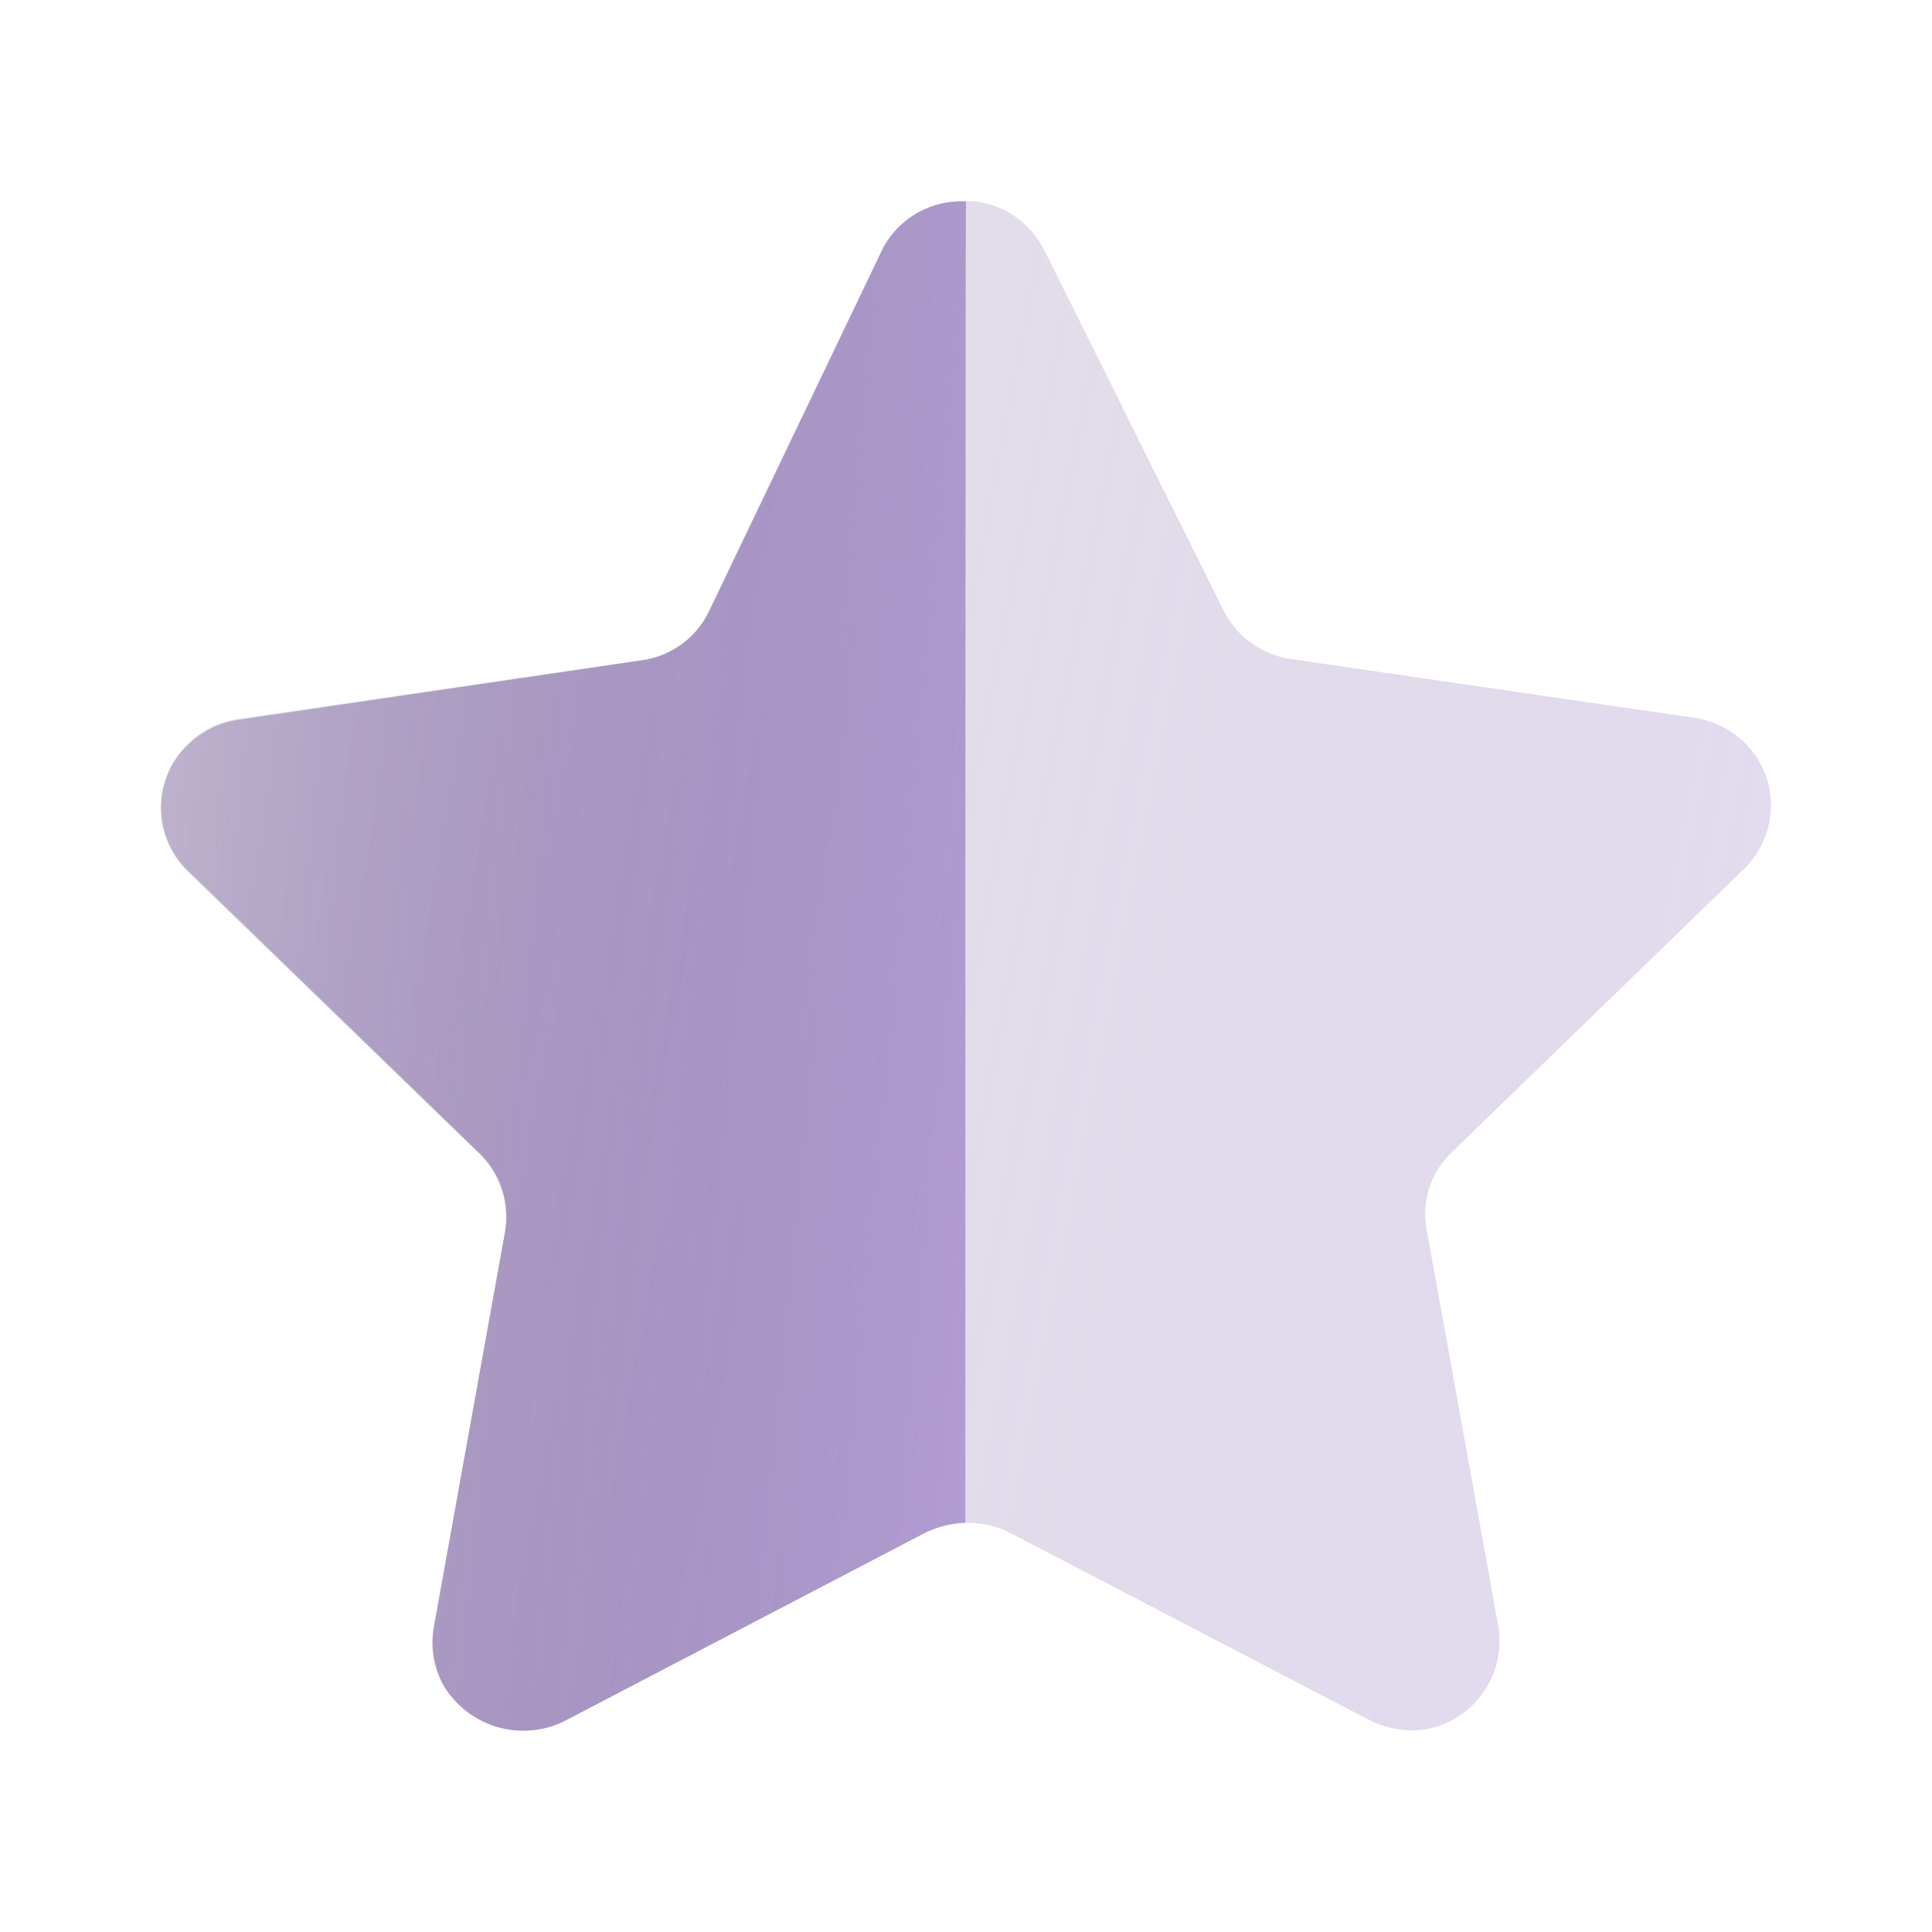
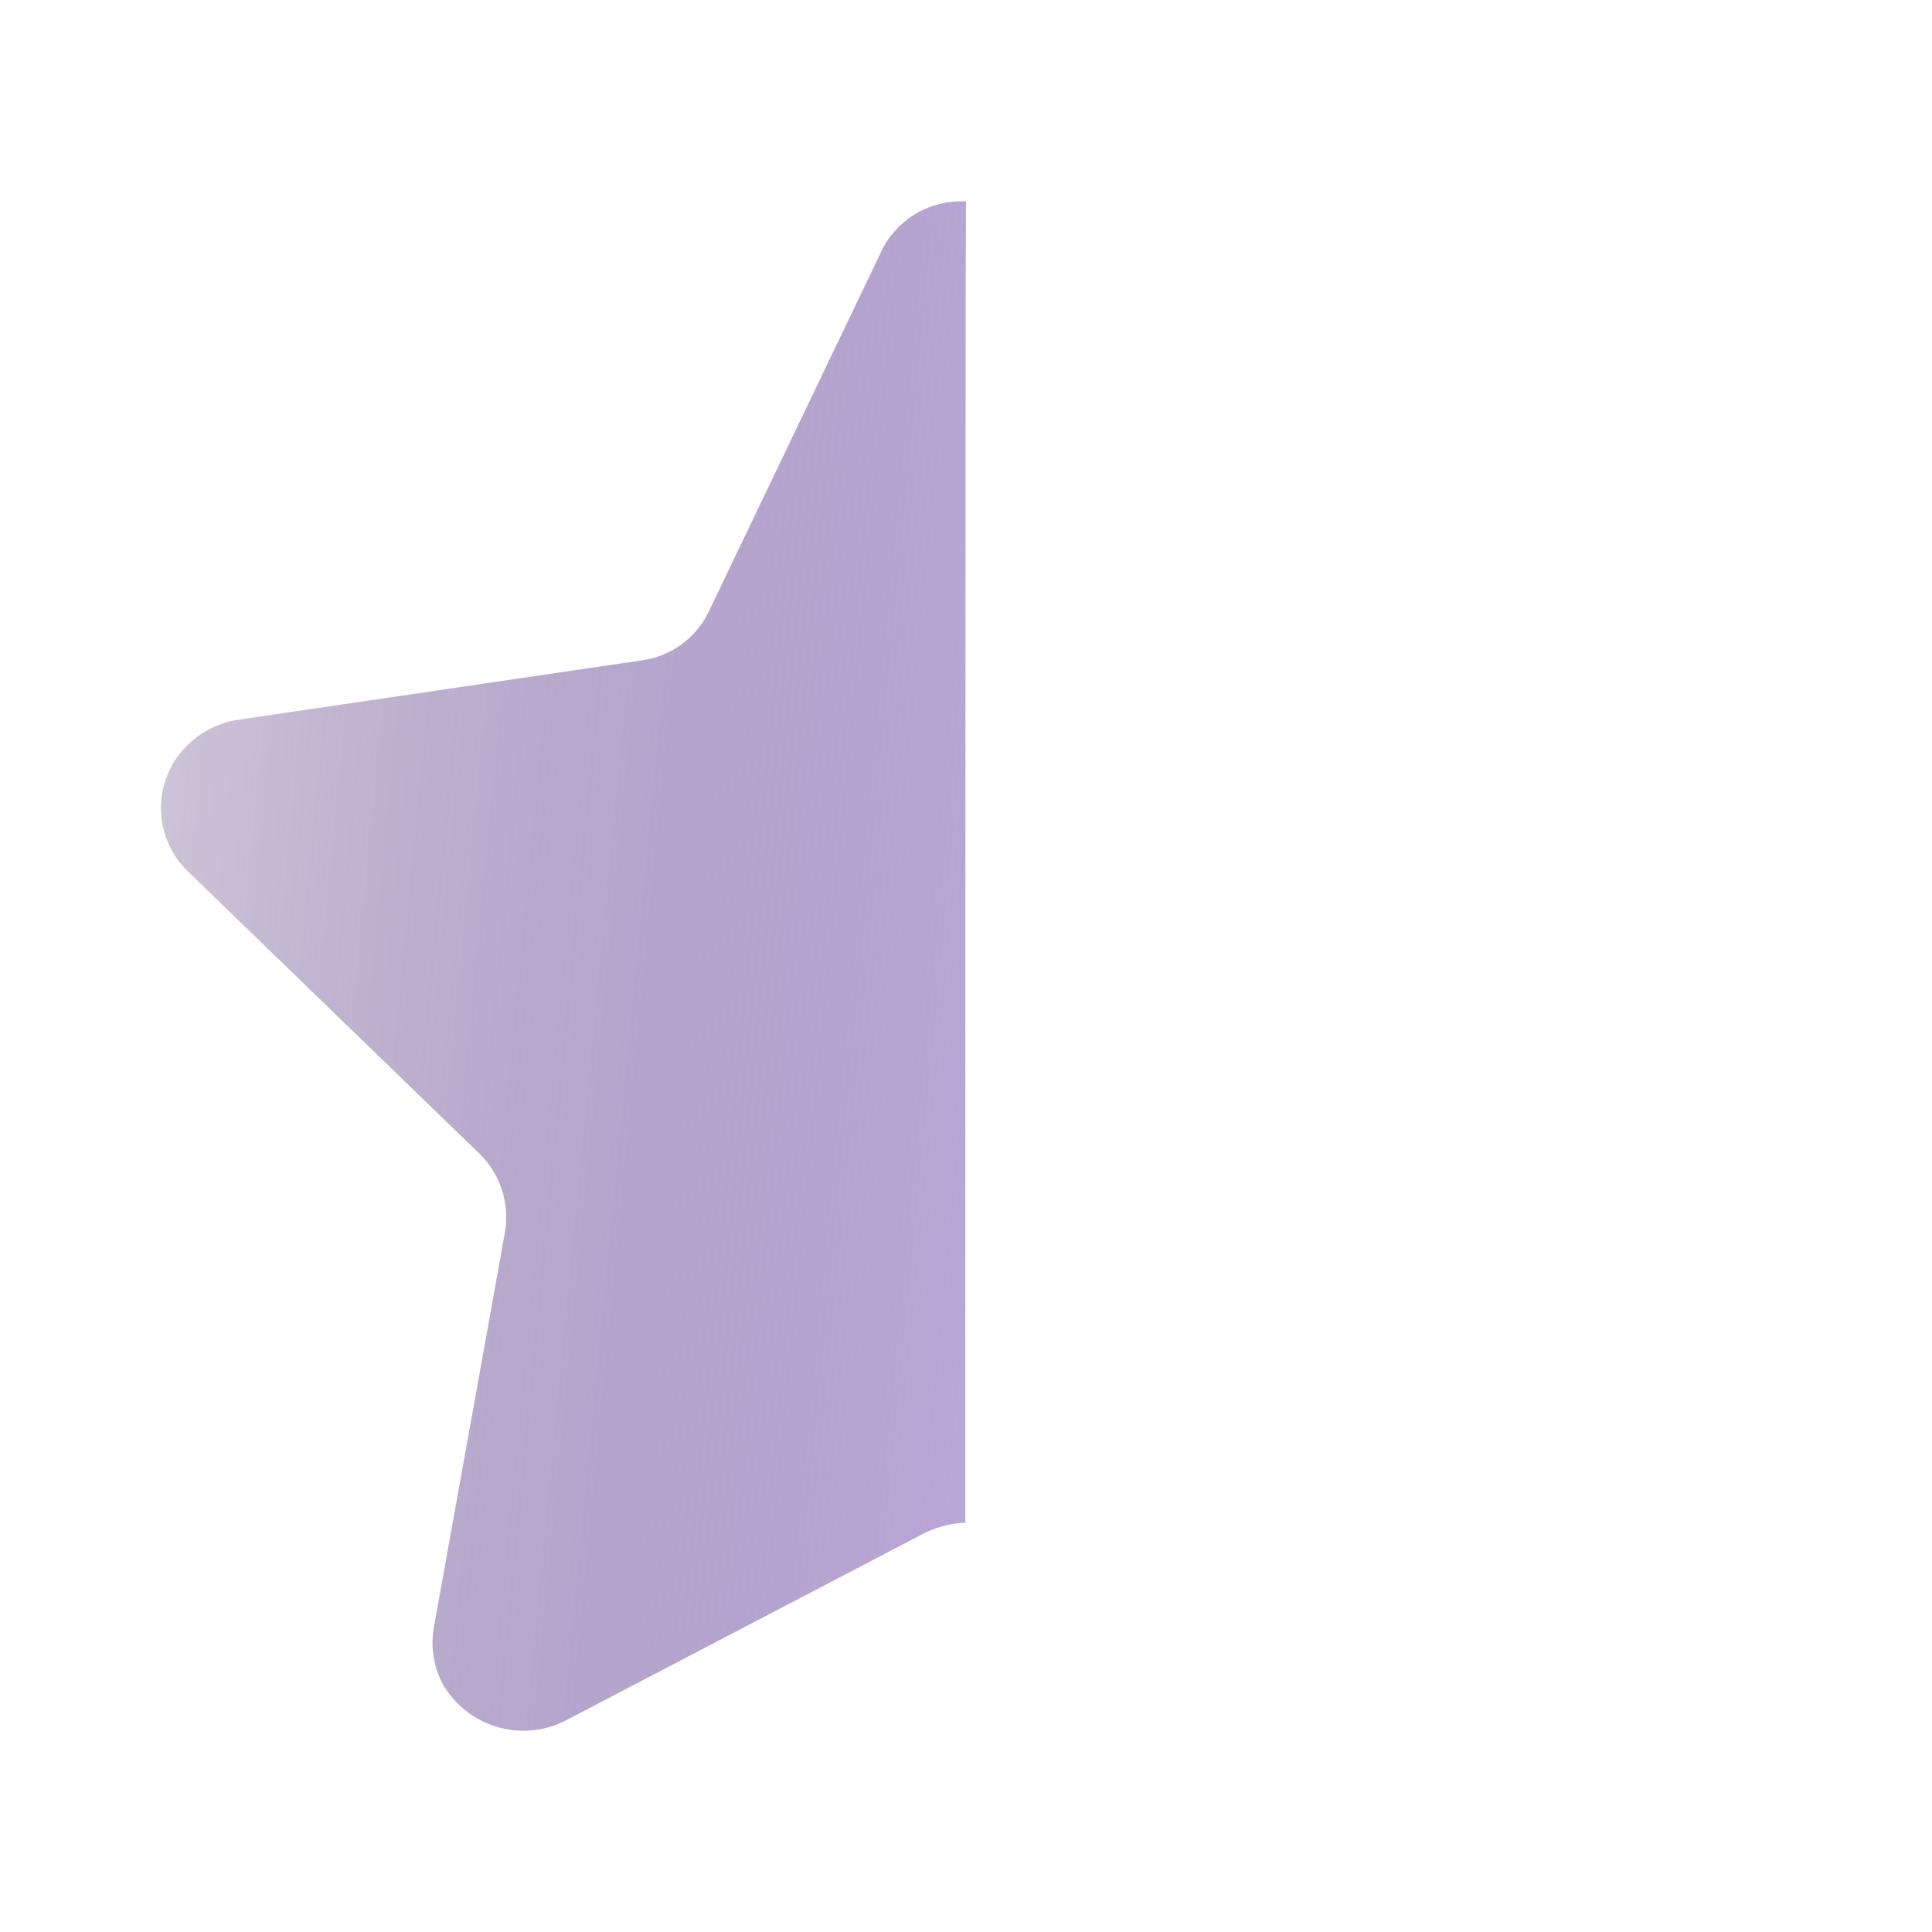
<svg xmlns="http://www.w3.org/2000/svg" width="58" height="58" viewBox="0 0 58 58" fill="none">
  <g id="Iconly/Bulk/Star">
    <g id="Star">
-       <path id="Fill 1" opacity="0.4" d="M31.358 7.524L36.739 18.337C37.135 19.121 37.892 19.665 38.764 19.786L50.85 21.546C51.556 21.645 52.197 22.017 52.629 22.585C53.057 23.146 53.241 23.857 53.137 24.556C53.052 25.136 52.779 25.673 52.361 26.084L43.603 34.573C42.963 35.166 42.673 36.044 42.828 36.902L44.984 48.837C45.213 50.278 44.259 51.636 42.828 51.91C42.238 52.004 41.633 51.905 41.102 51.634L30.321 46.017C29.521 45.614 28.576 45.614 27.776 46.017L16.995 51.634C15.671 52.338 14.029 51.859 13.292 50.553C13.019 50.033 12.922 49.441 13.012 48.863L15.168 36.926C15.322 36.07 15.03 35.188 14.392 34.595L5.634 26.111C4.593 25.105 4.561 23.449 5.564 22.407C5.586 22.385 5.61 22.361 5.634 22.336C6.05 21.913 6.596 21.645 7.186 21.575L19.272 19.812C20.142 19.689 20.899 19.15 21.298 18.361L26.485 7.524C26.947 6.596 27.904 6.018 28.943 6.042H29.267C30.169 6.151 30.954 6.71 31.358 7.524Z" fill="url(#paint0_linear_1397_1480)" />
      <path id="Fill 4" d="M28.979 45.716C28.511 45.731 28.055 45.856 27.645 46.081L16.917 51.685C15.604 52.312 14.034 51.826 13.298 50.57C13.025 50.058 12.926 49.47 13.018 48.894L15.161 36.983C15.305 36.117 15.016 35.236 14.386 34.627L5.625 26.145C4.585 25.126 4.565 23.455 5.584 22.413C5.598 22.398 5.61 22.386 5.625 22.374C6.04 21.963 6.575 21.692 7.152 21.607L19.248 19.827C20.124 19.716 20.884 19.169 21.27 18.376L26.528 7.402C27.027 6.517 27.985 5.99 28.999 6.046C28.979 6.764 28.979 45.228 28.979 45.716Z" fill="url(#paint1_linear_1397_1480)" />
    </g>
  </g>
  <defs>
    <linearGradient id="paint0_linear_1397_1480" x1="4.832" y1="6.042" x2="59.999" y2="16.749" gradientUnits="userSpaceOnUse">
      <stop stop-color="#260259" stop-opacity="0.21" />
      <stop offset="1" stop-color="#A185CA" stop-opacity="0.72" />
    </linearGradient>
    <linearGradient id="paint1_linear_1397_1480" x1="4.832" y1="6.042" x2="33.188" y2="8.793" gradientUnits="userSpaceOnUse">
      <stop stop-color="#260259" stop-opacity="0.21" />
      <stop offset="1" stop-color="#A185CA" stop-opacity="0.72" />
    </linearGradient>
  </defs>
</svg>